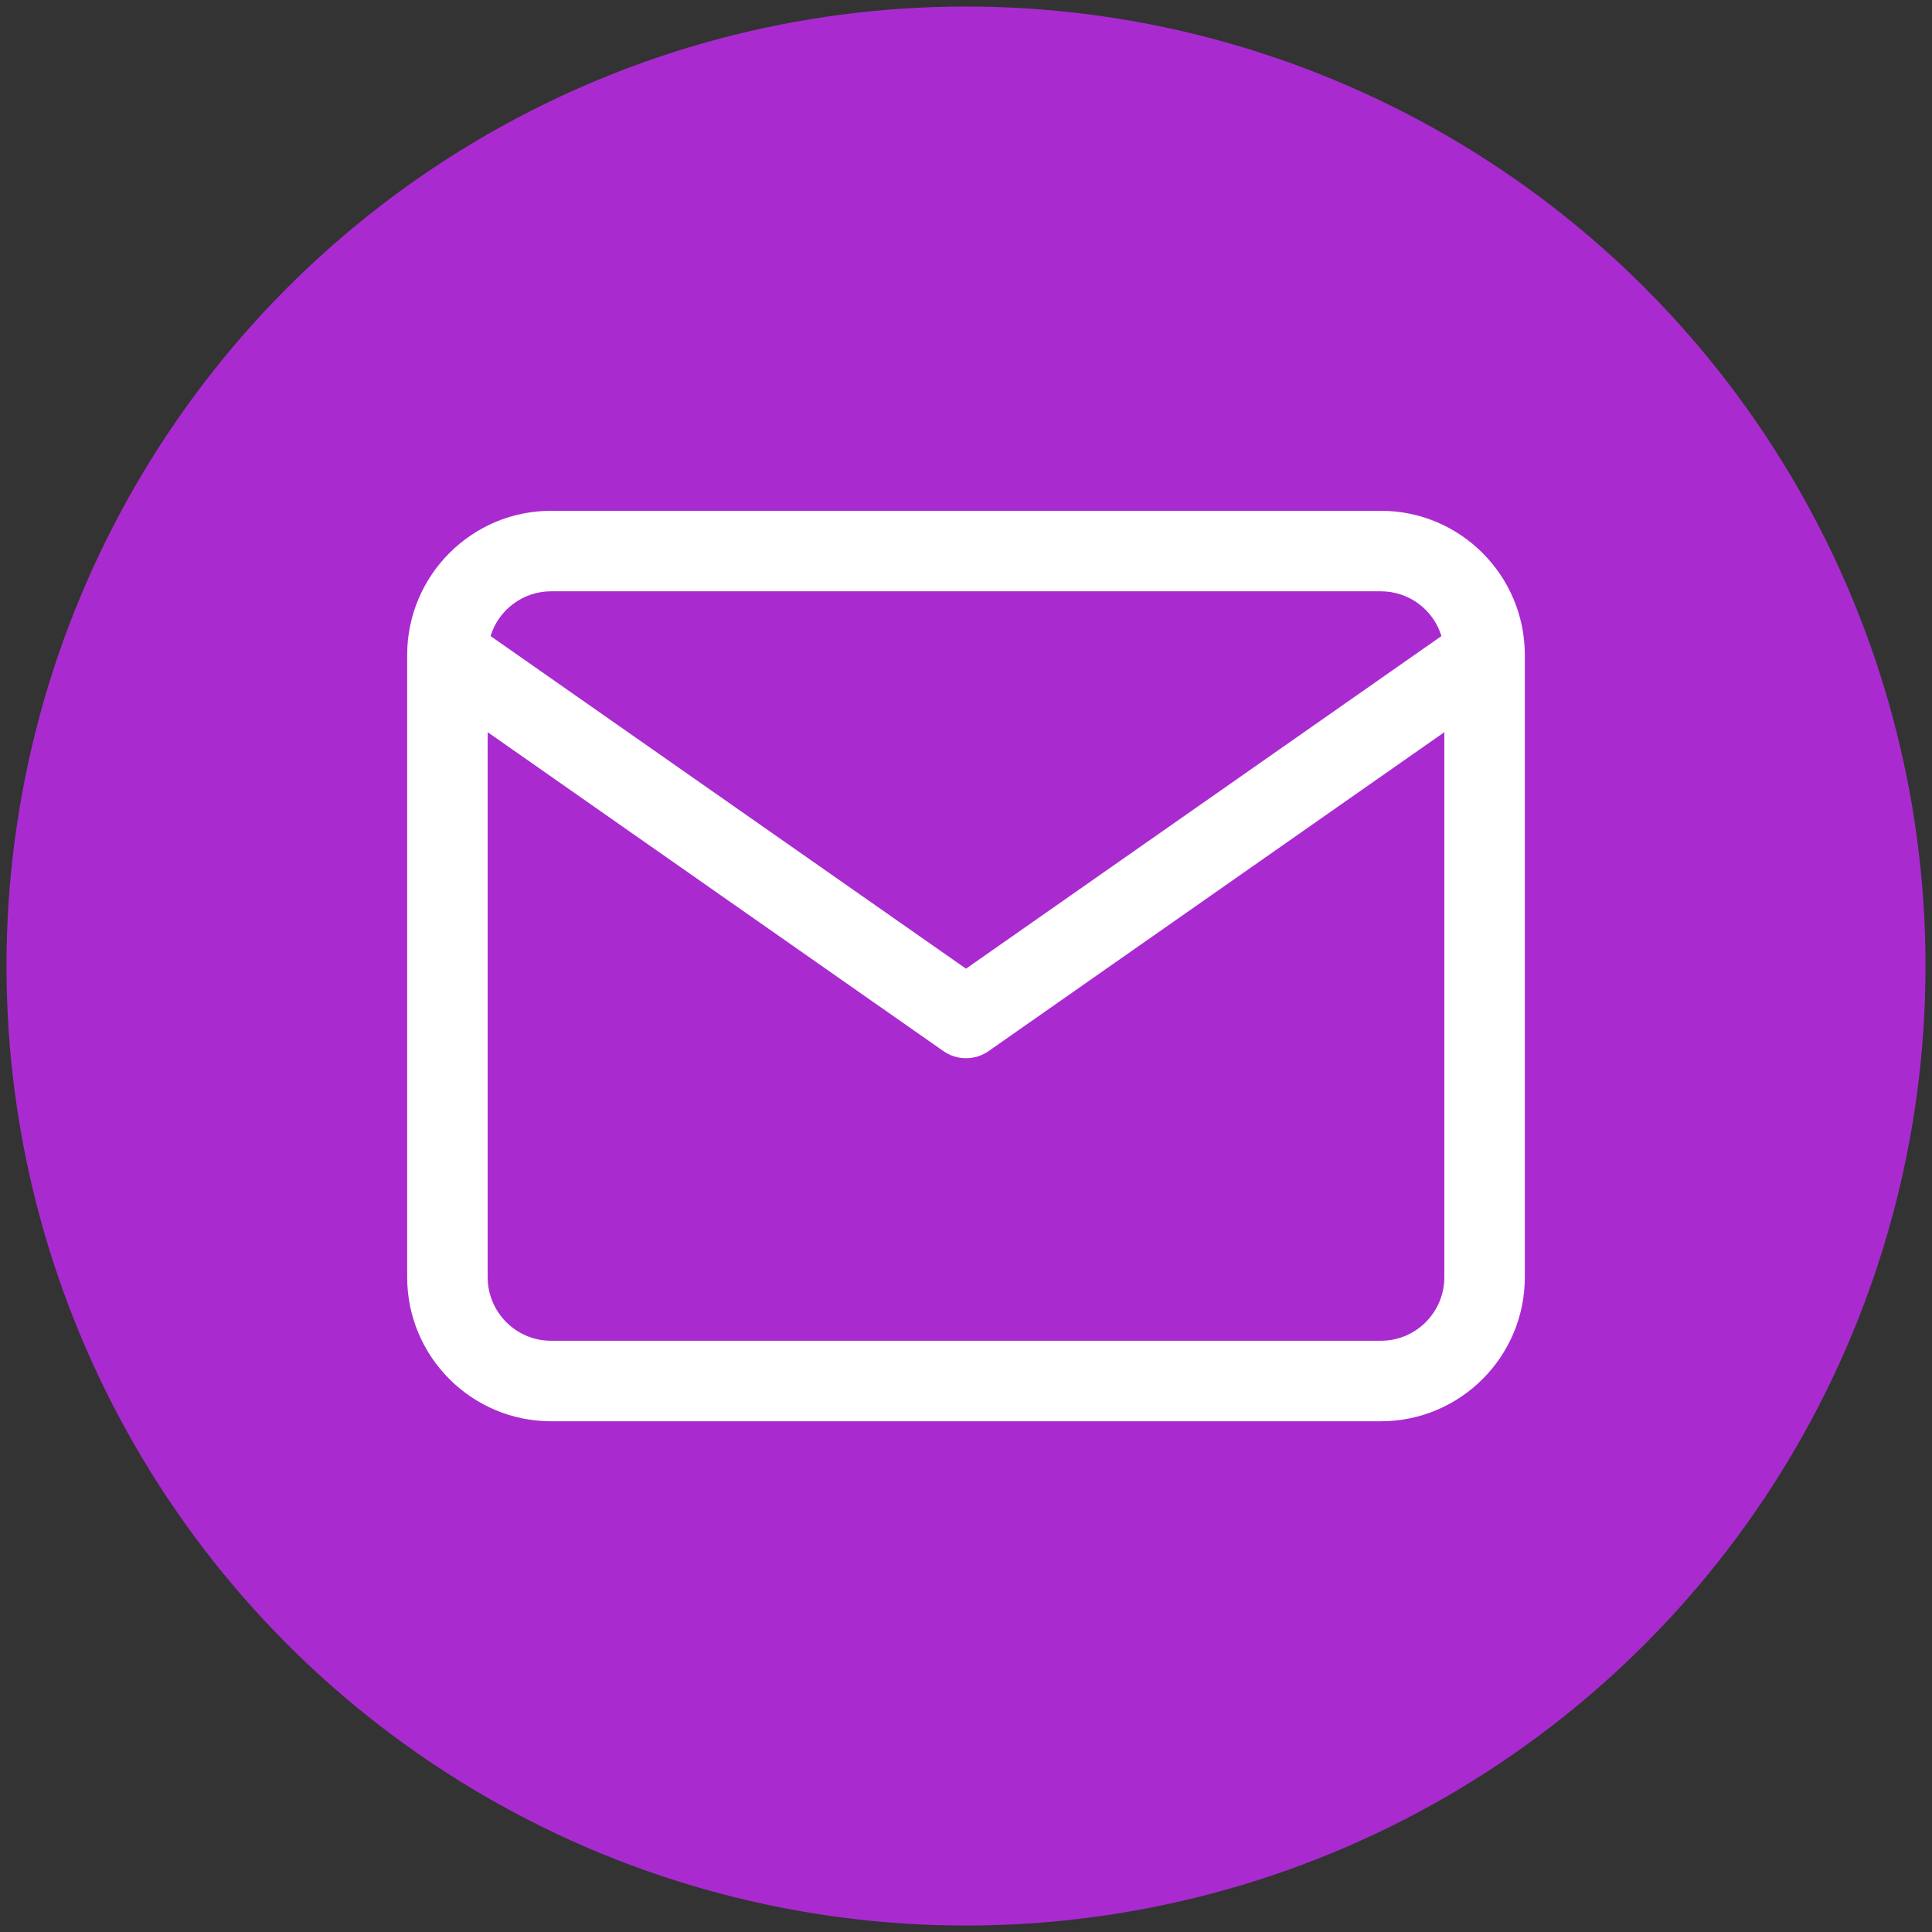
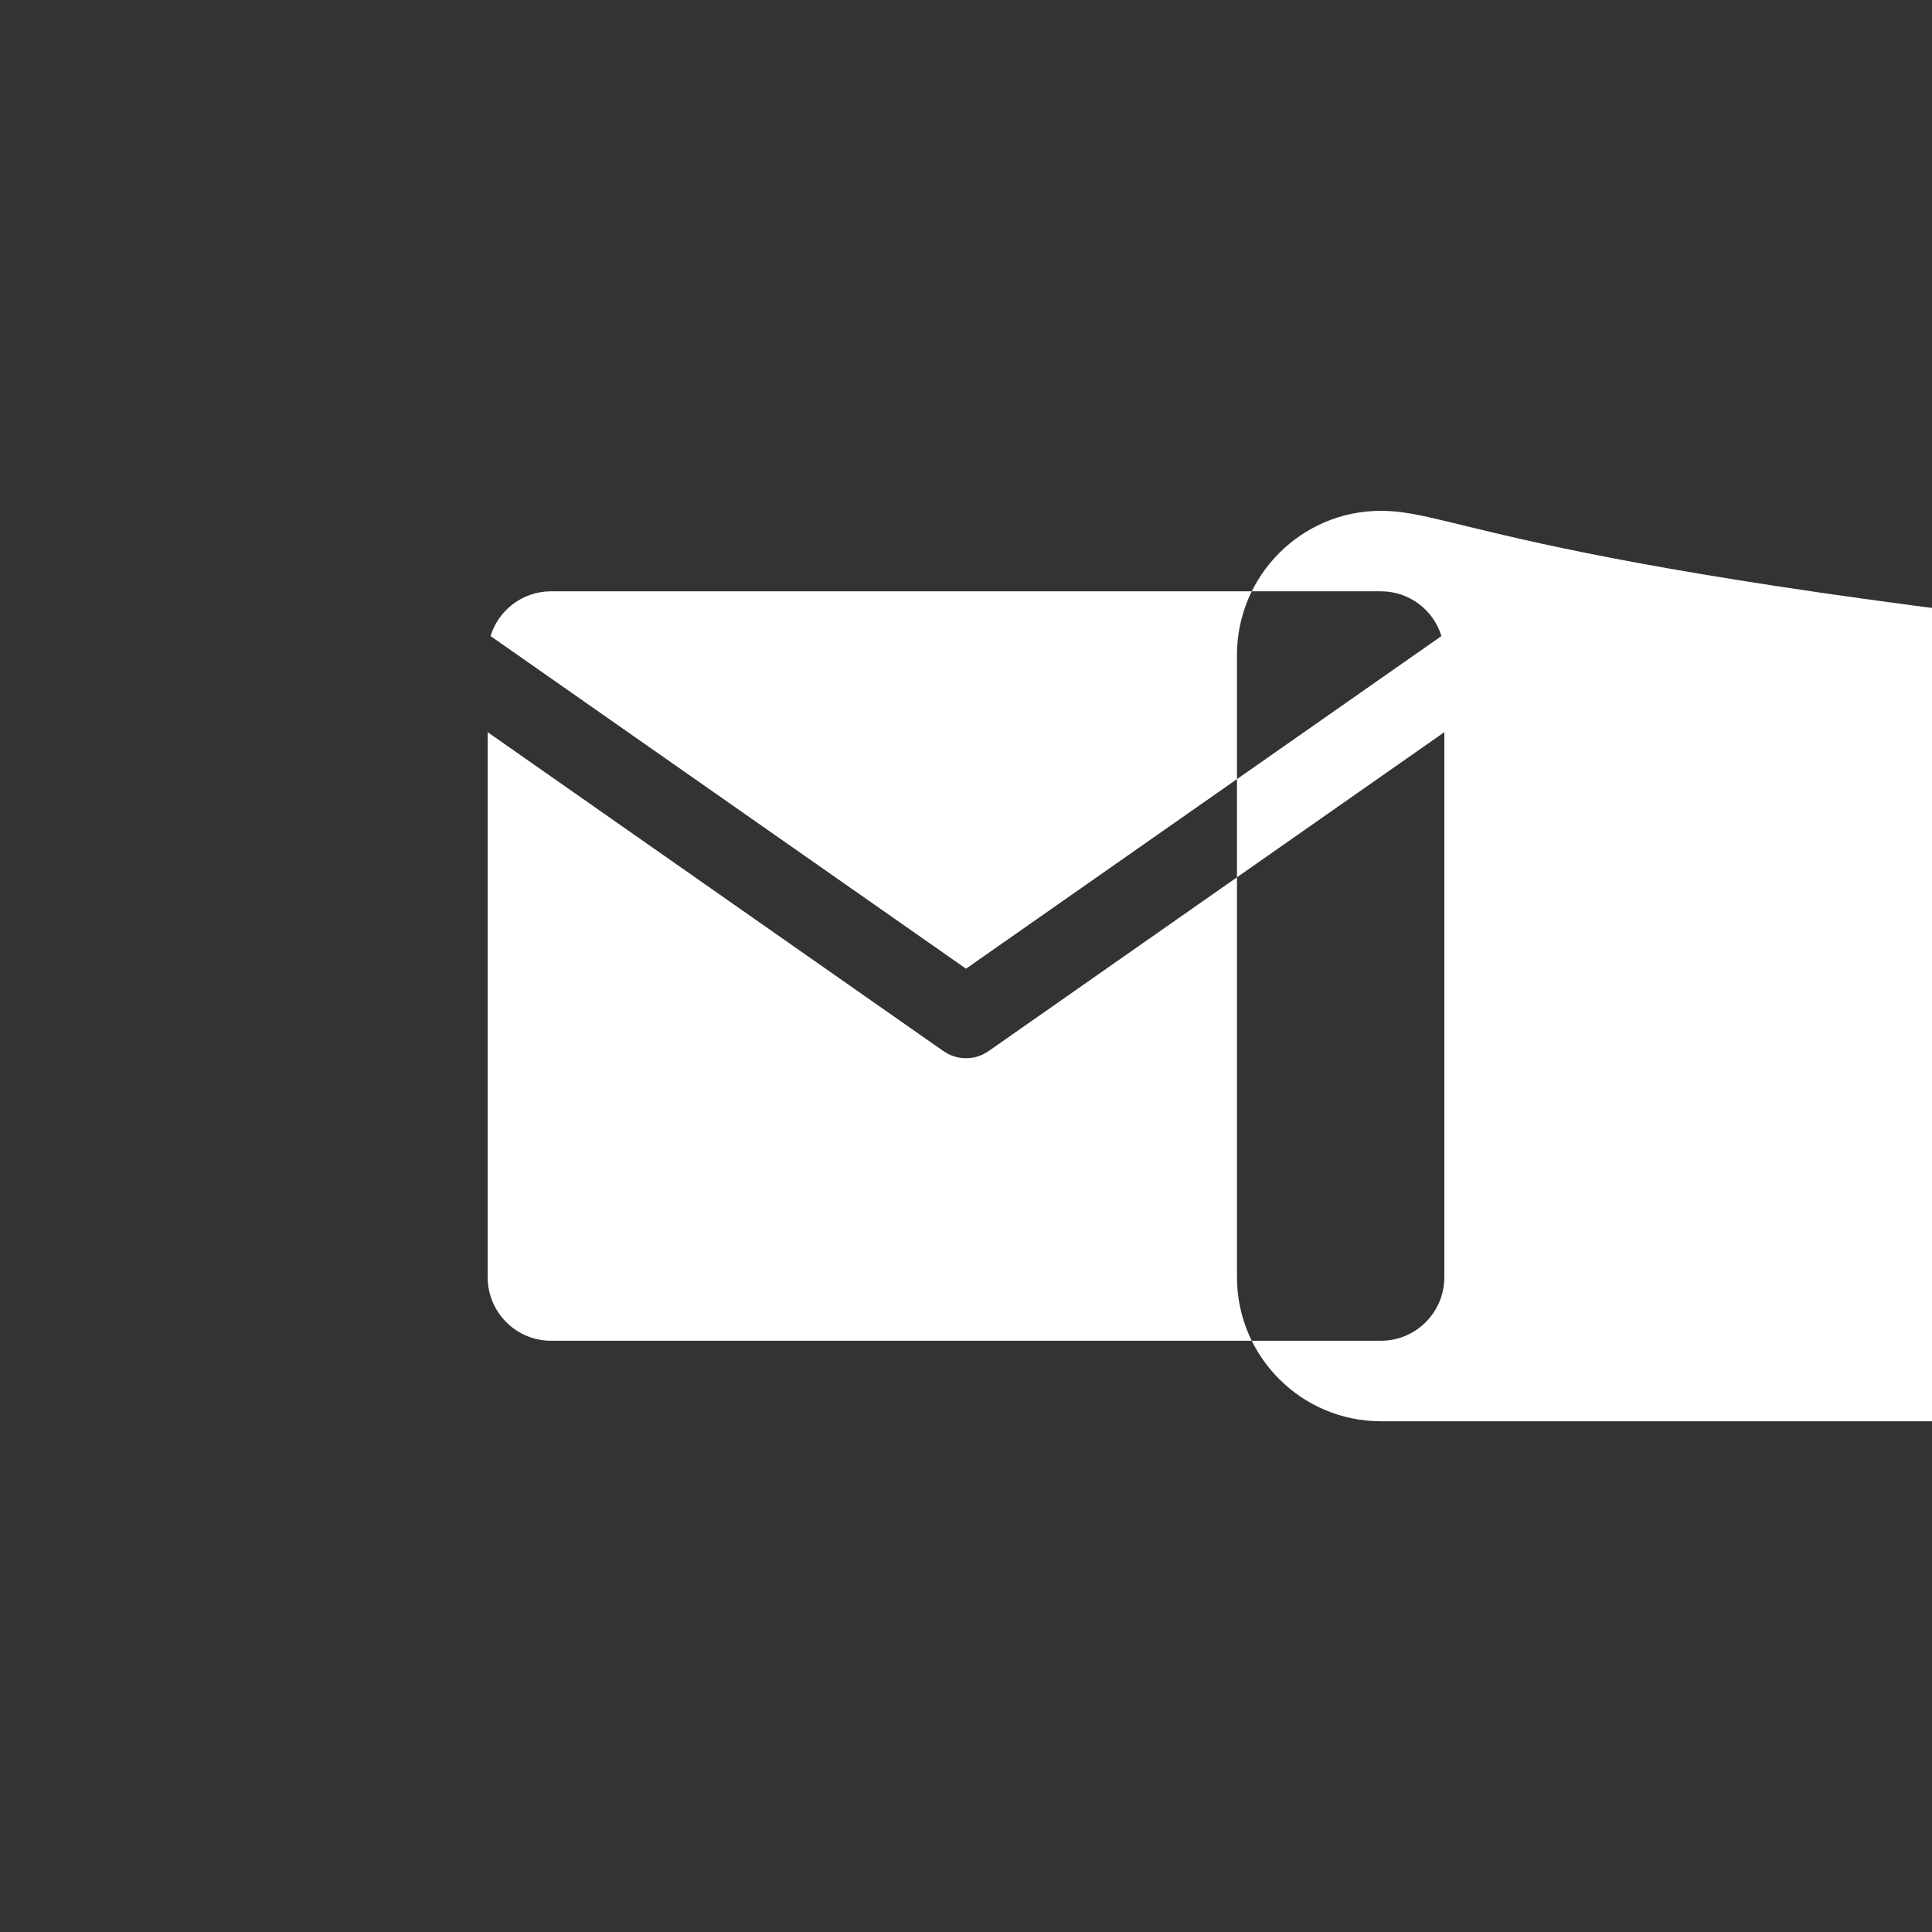
<svg xmlns="http://www.w3.org/2000/svg" version="1.1" id="Layer_1" x="0px" y="0px" viewBox="0 0 120 120.005" style="enable-background:new 0 0 120 120.005;" xml:space="preserve">
  <rect x="0" y="0" width="120" height="120.005" fill="#333333" stroke="none" />
-   <circle style="fill:#A92BD0;" cx="60" cy="60.002" r="59.597" />
-   <path style="fill:#FFFFFF;" d="M85.77,31.727H34.23c-4.93,0-8.93,4.01-8.94,8.94v38.66c0,4.94,4.01,8.95,8.94,8.95h51.54  c4.93,0,8.94-4.01,8.94-8.95v-38.66C94.7,35.737,90.7,31.727,85.77,31.727z M34.23,36.727h51.54c1.77,0,3.27,1.17,3.76,2.78  L60,60.167l-29.53-20.66C30.96,37.897,32.46,36.727,34.23,36.727z M89.71,79.327c0,2.18-1.76,3.95-3.94,3.95H34.23  c-2.18,0-3.94-1.77-3.94-3.95v-33.85l28.28,19.79c0.43,0.31,0.93,0.46,1.43,0.46s1-0.15,1.43-0.46l28.28-19.79V79.327z" />
+   <path style="fill:#FFFFFF;" d="M85.77,31.727c-4.93,0-8.93,4.01-8.94,8.94v38.66c0,4.94,4.01,8.95,8.94,8.95h51.54  c4.93,0,8.94-4.01,8.94-8.95v-38.66C94.7,35.737,90.7,31.727,85.77,31.727z M34.23,36.727h51.54c1.77,0,3.27,1.17,3.76,2.78  L60,60.167l-29.53-20.66C30.96,37.897,32.46,36.727,34.23,36.727z M89.71,79.327c0,2.18-1.76,3.95-3.94,3.95H34.23  c-2.18,0-3.94-1.77-3.94-3.95v-33.85l28.28,19.79c0.43,0.31,0.93,0.46,1.43,0.46s1-0.15,1.43-0.46l28.28-19.79V79.327z" />
</svg>